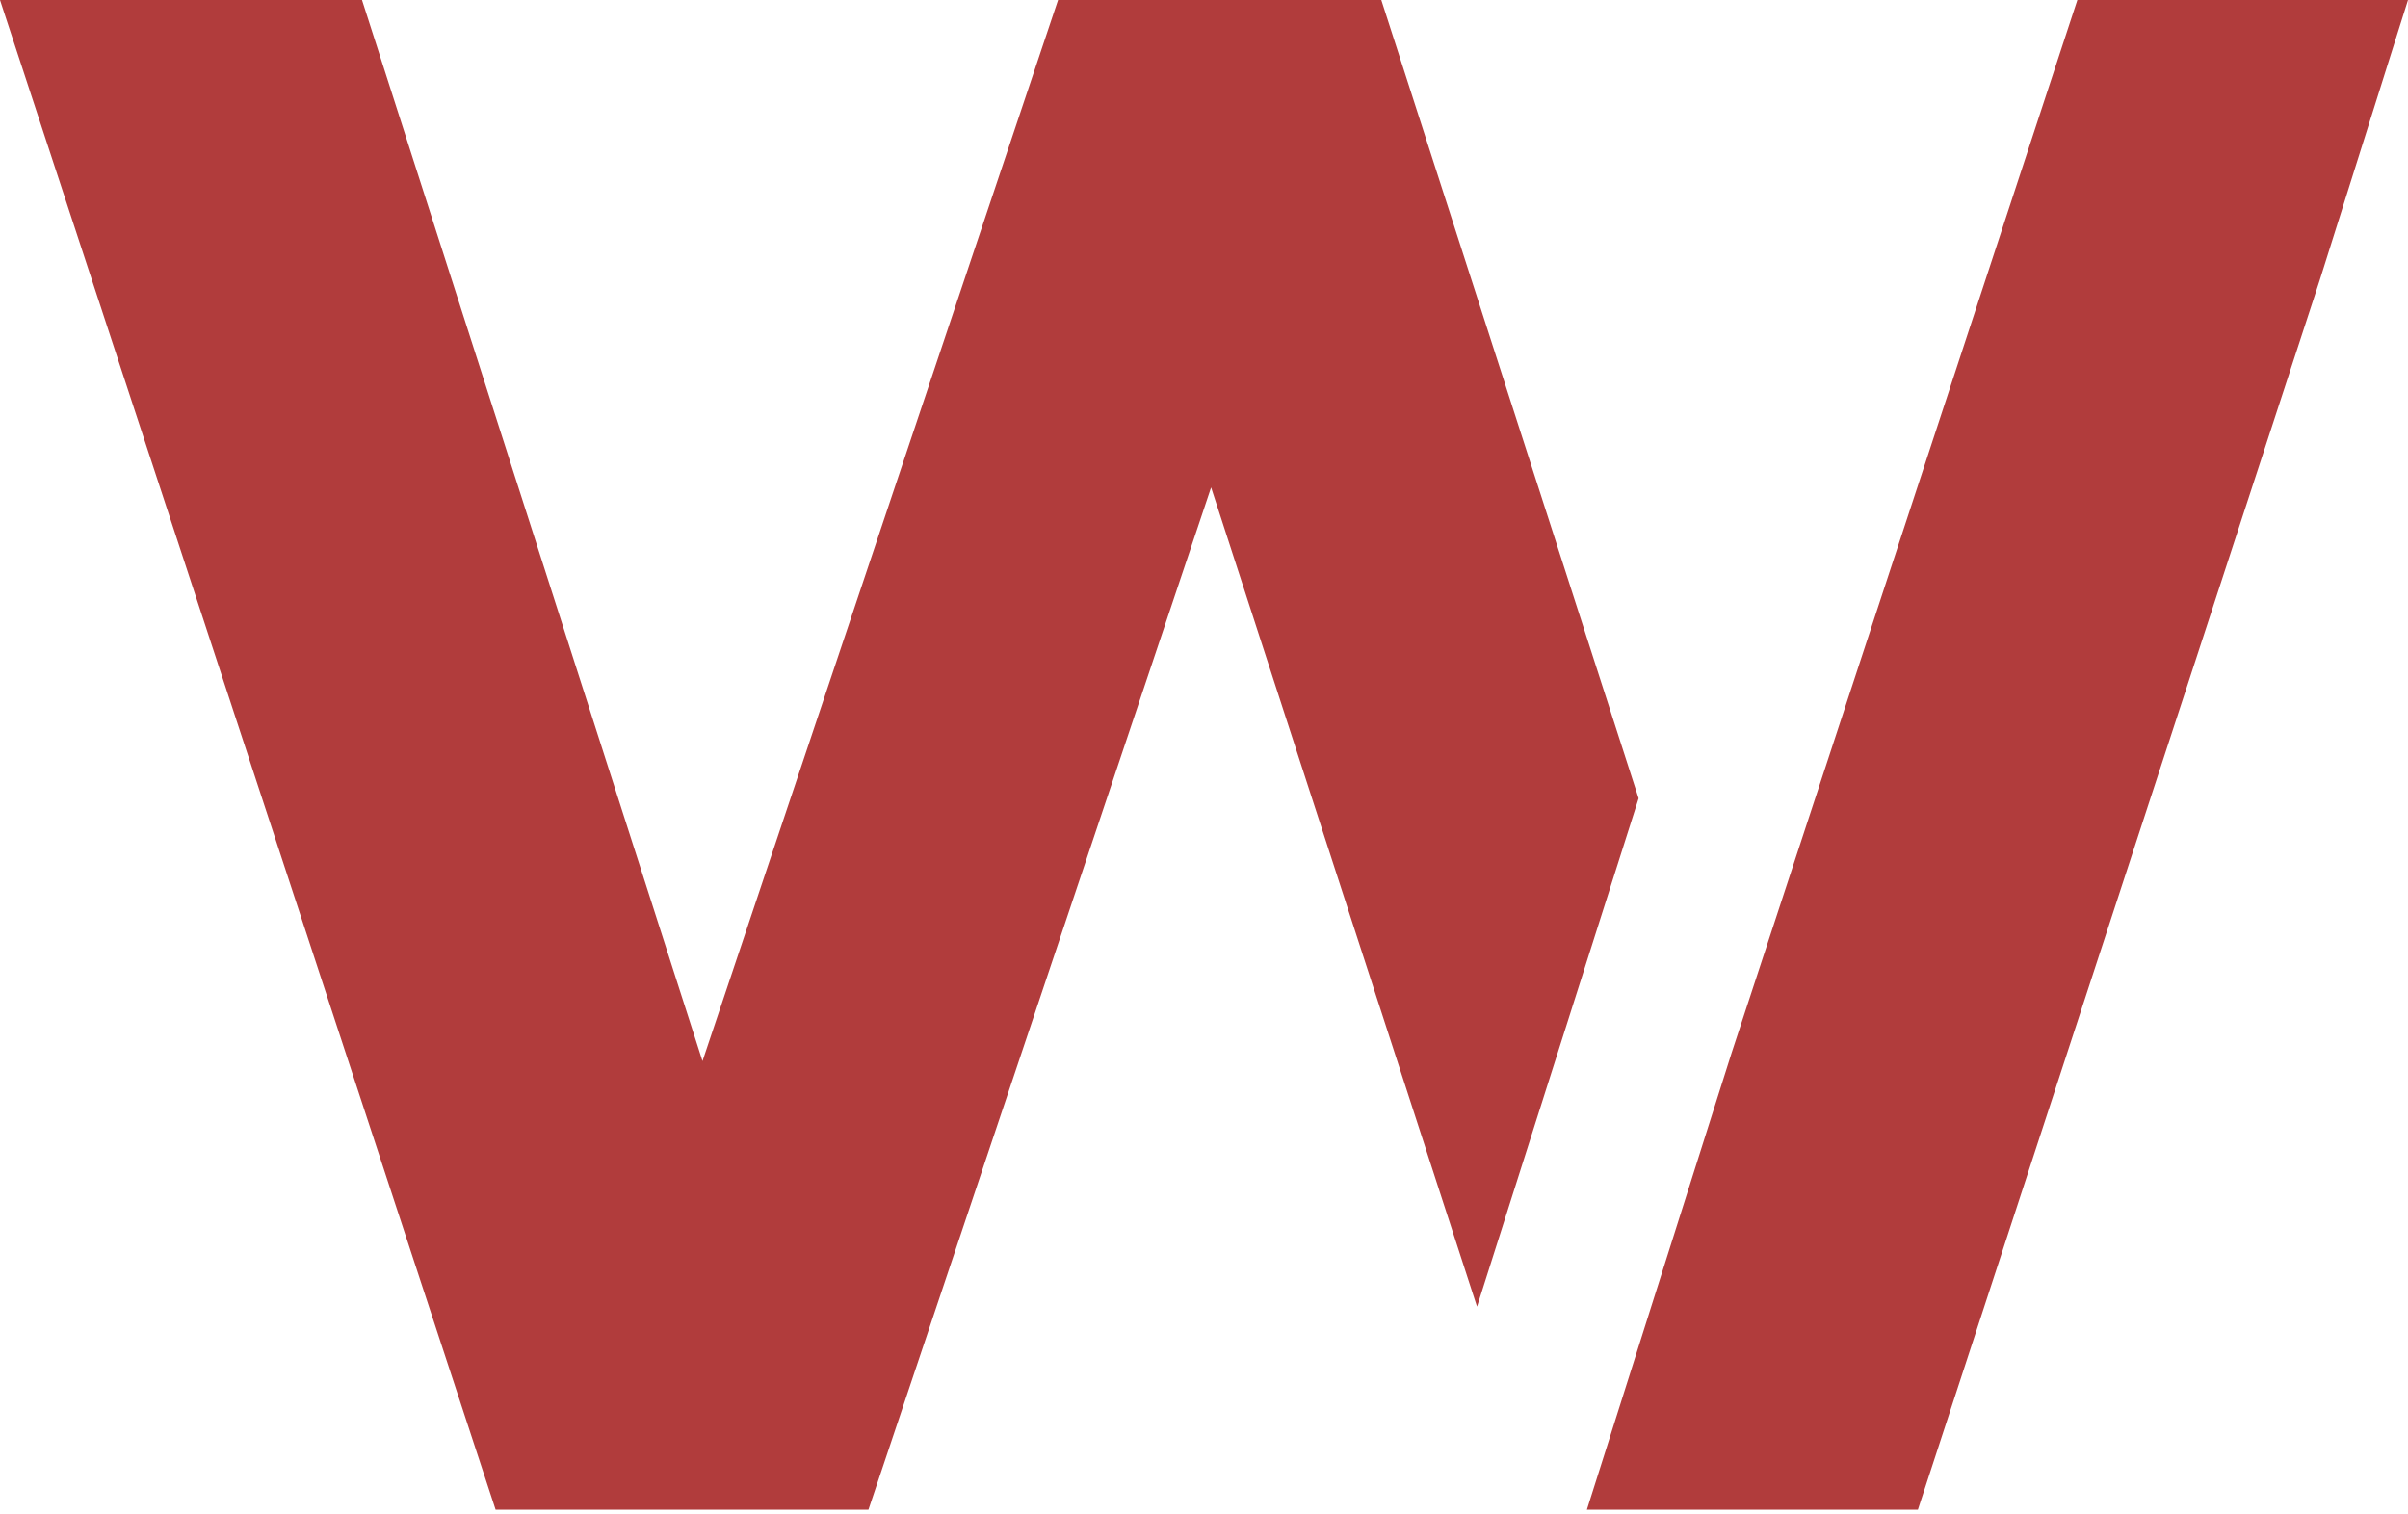
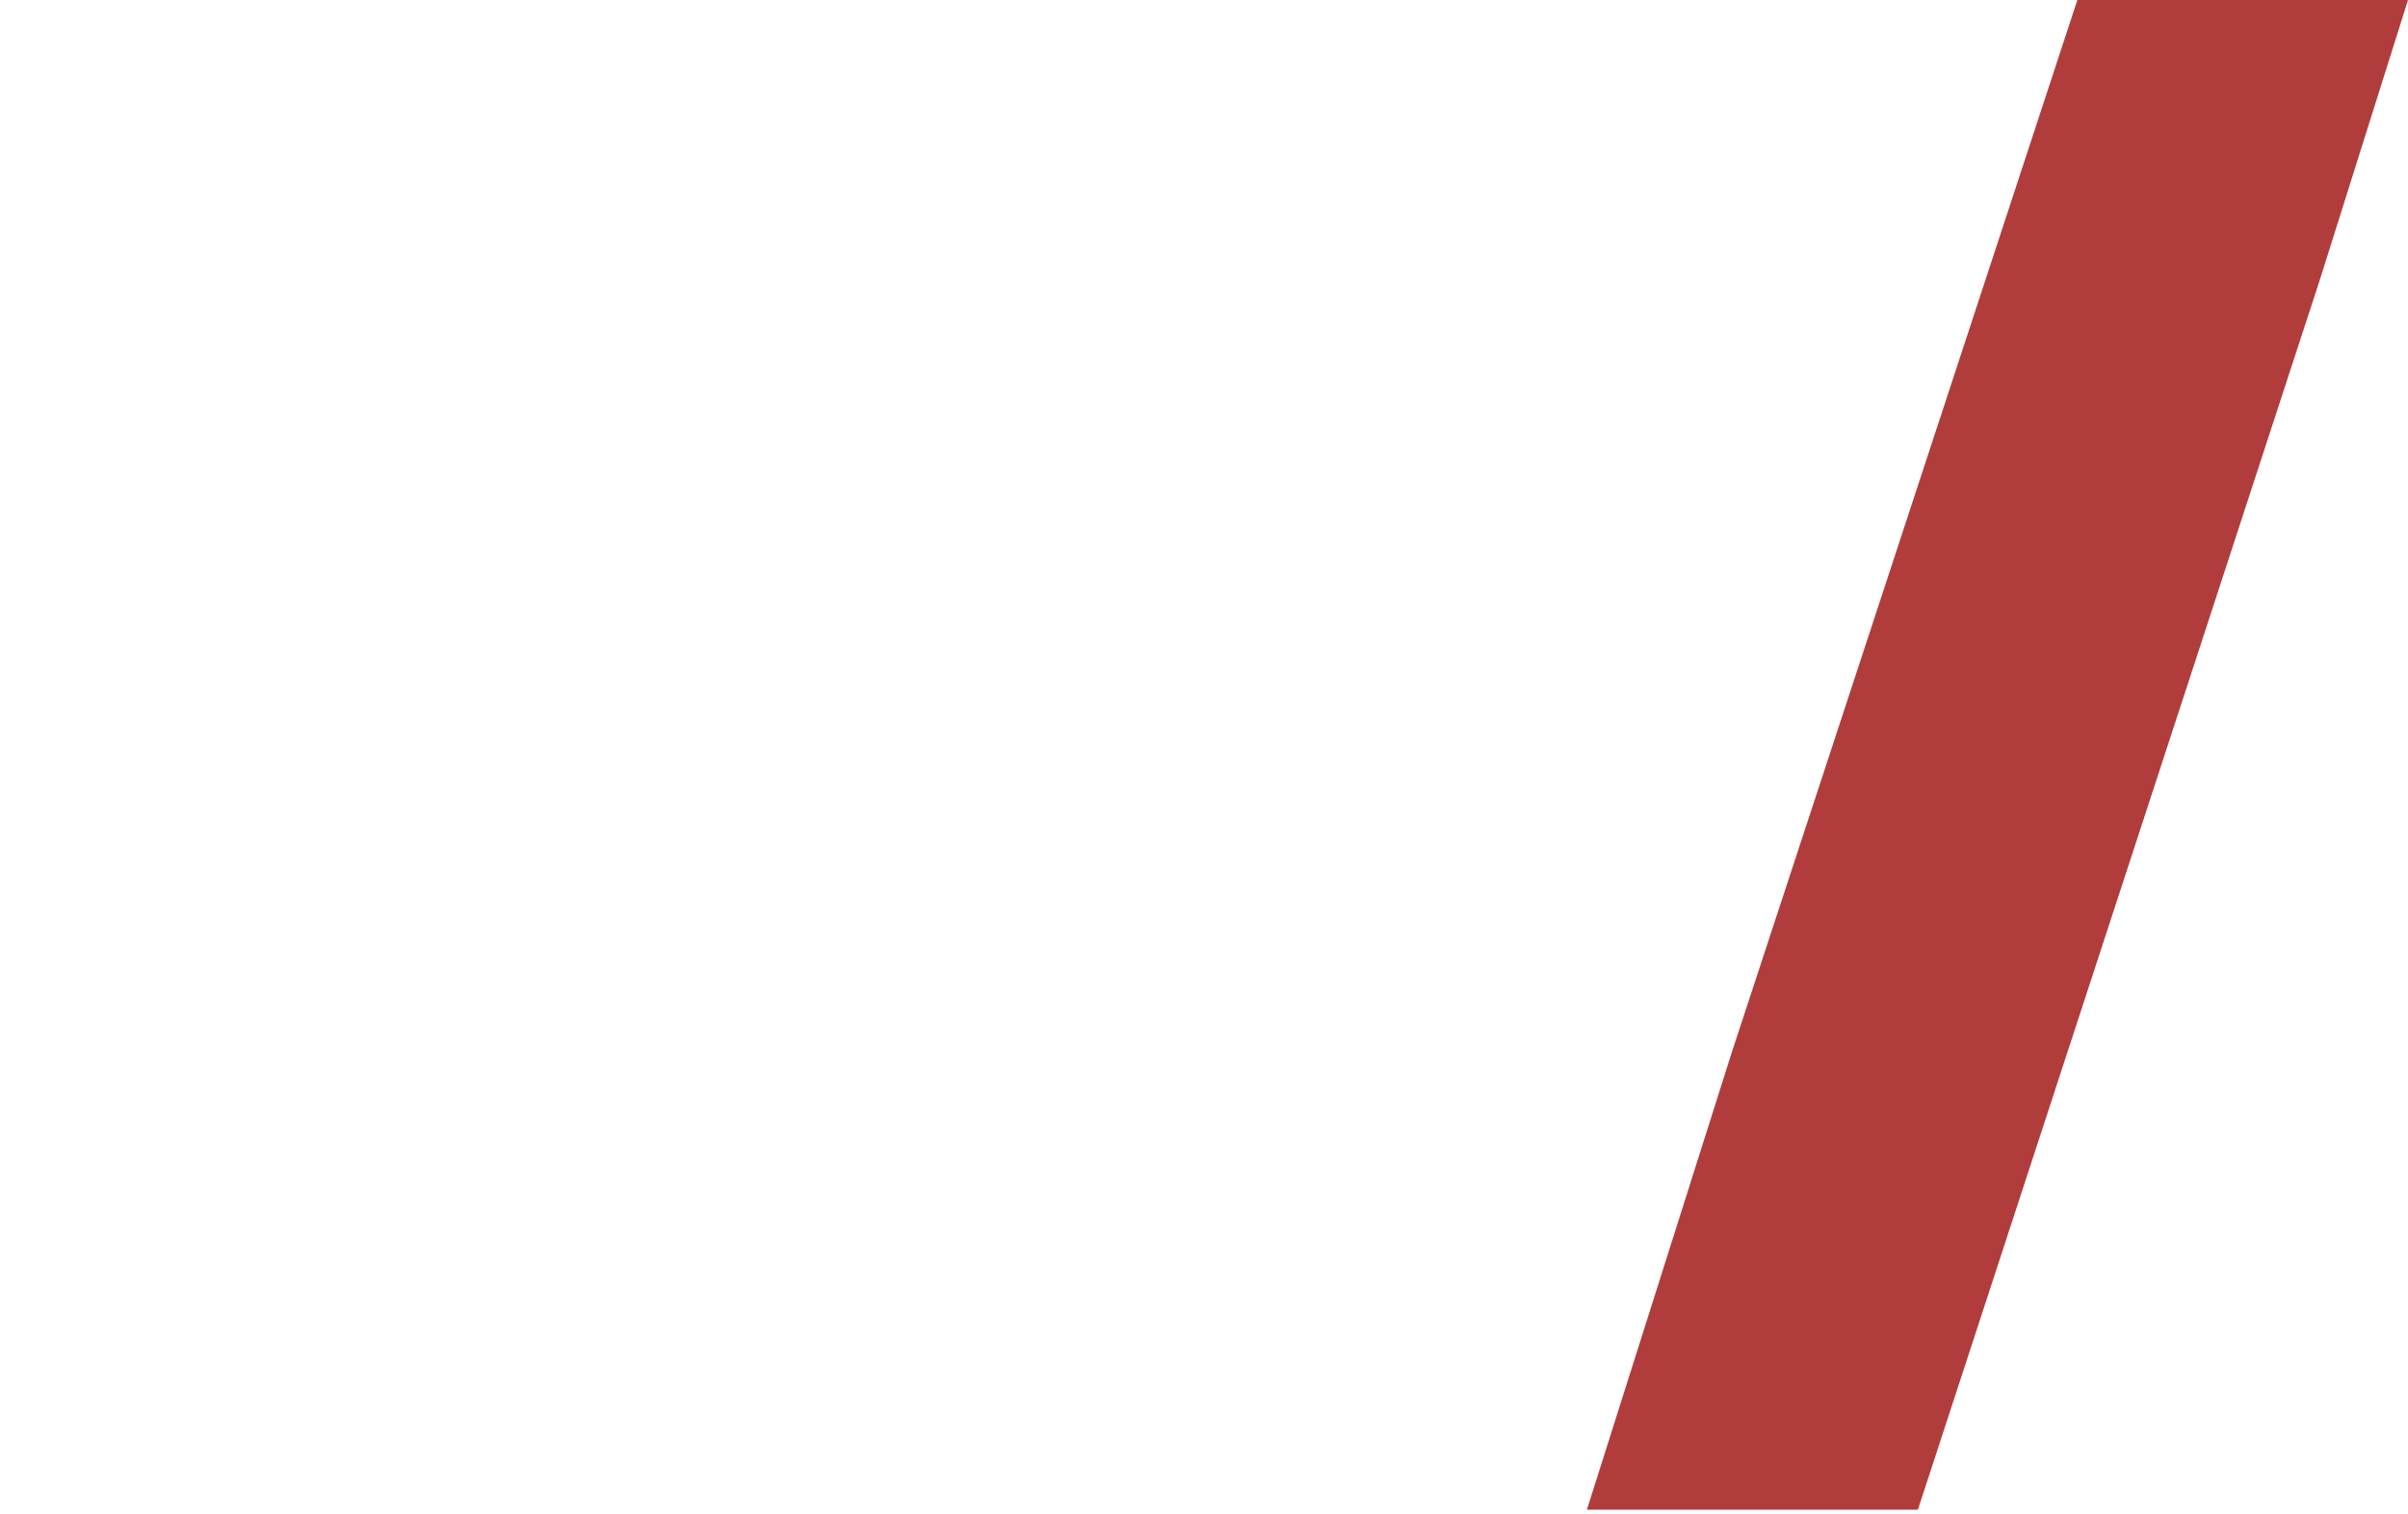
<svg xmlns="http://www.w3.org/2000/svg" width="256" height="161" viewBox="0 0 256 161" fill="none">
-   <path d="M174.205 84.882L146.85 0H112.485L74.684 112.818L38.486 0H0L52.691 160.518H92.325L128.755 51.825L157.026 138.927L174.205 84.882Z" fill="#B13C3C" />
  <path d="M220.849 0L184.111 111.885L168.705 160.518H203.894L223.006 102.046L232.751 72.236L246.609 29.81L256 0H220.849Z" fill="#B13C3C" />
</svg>